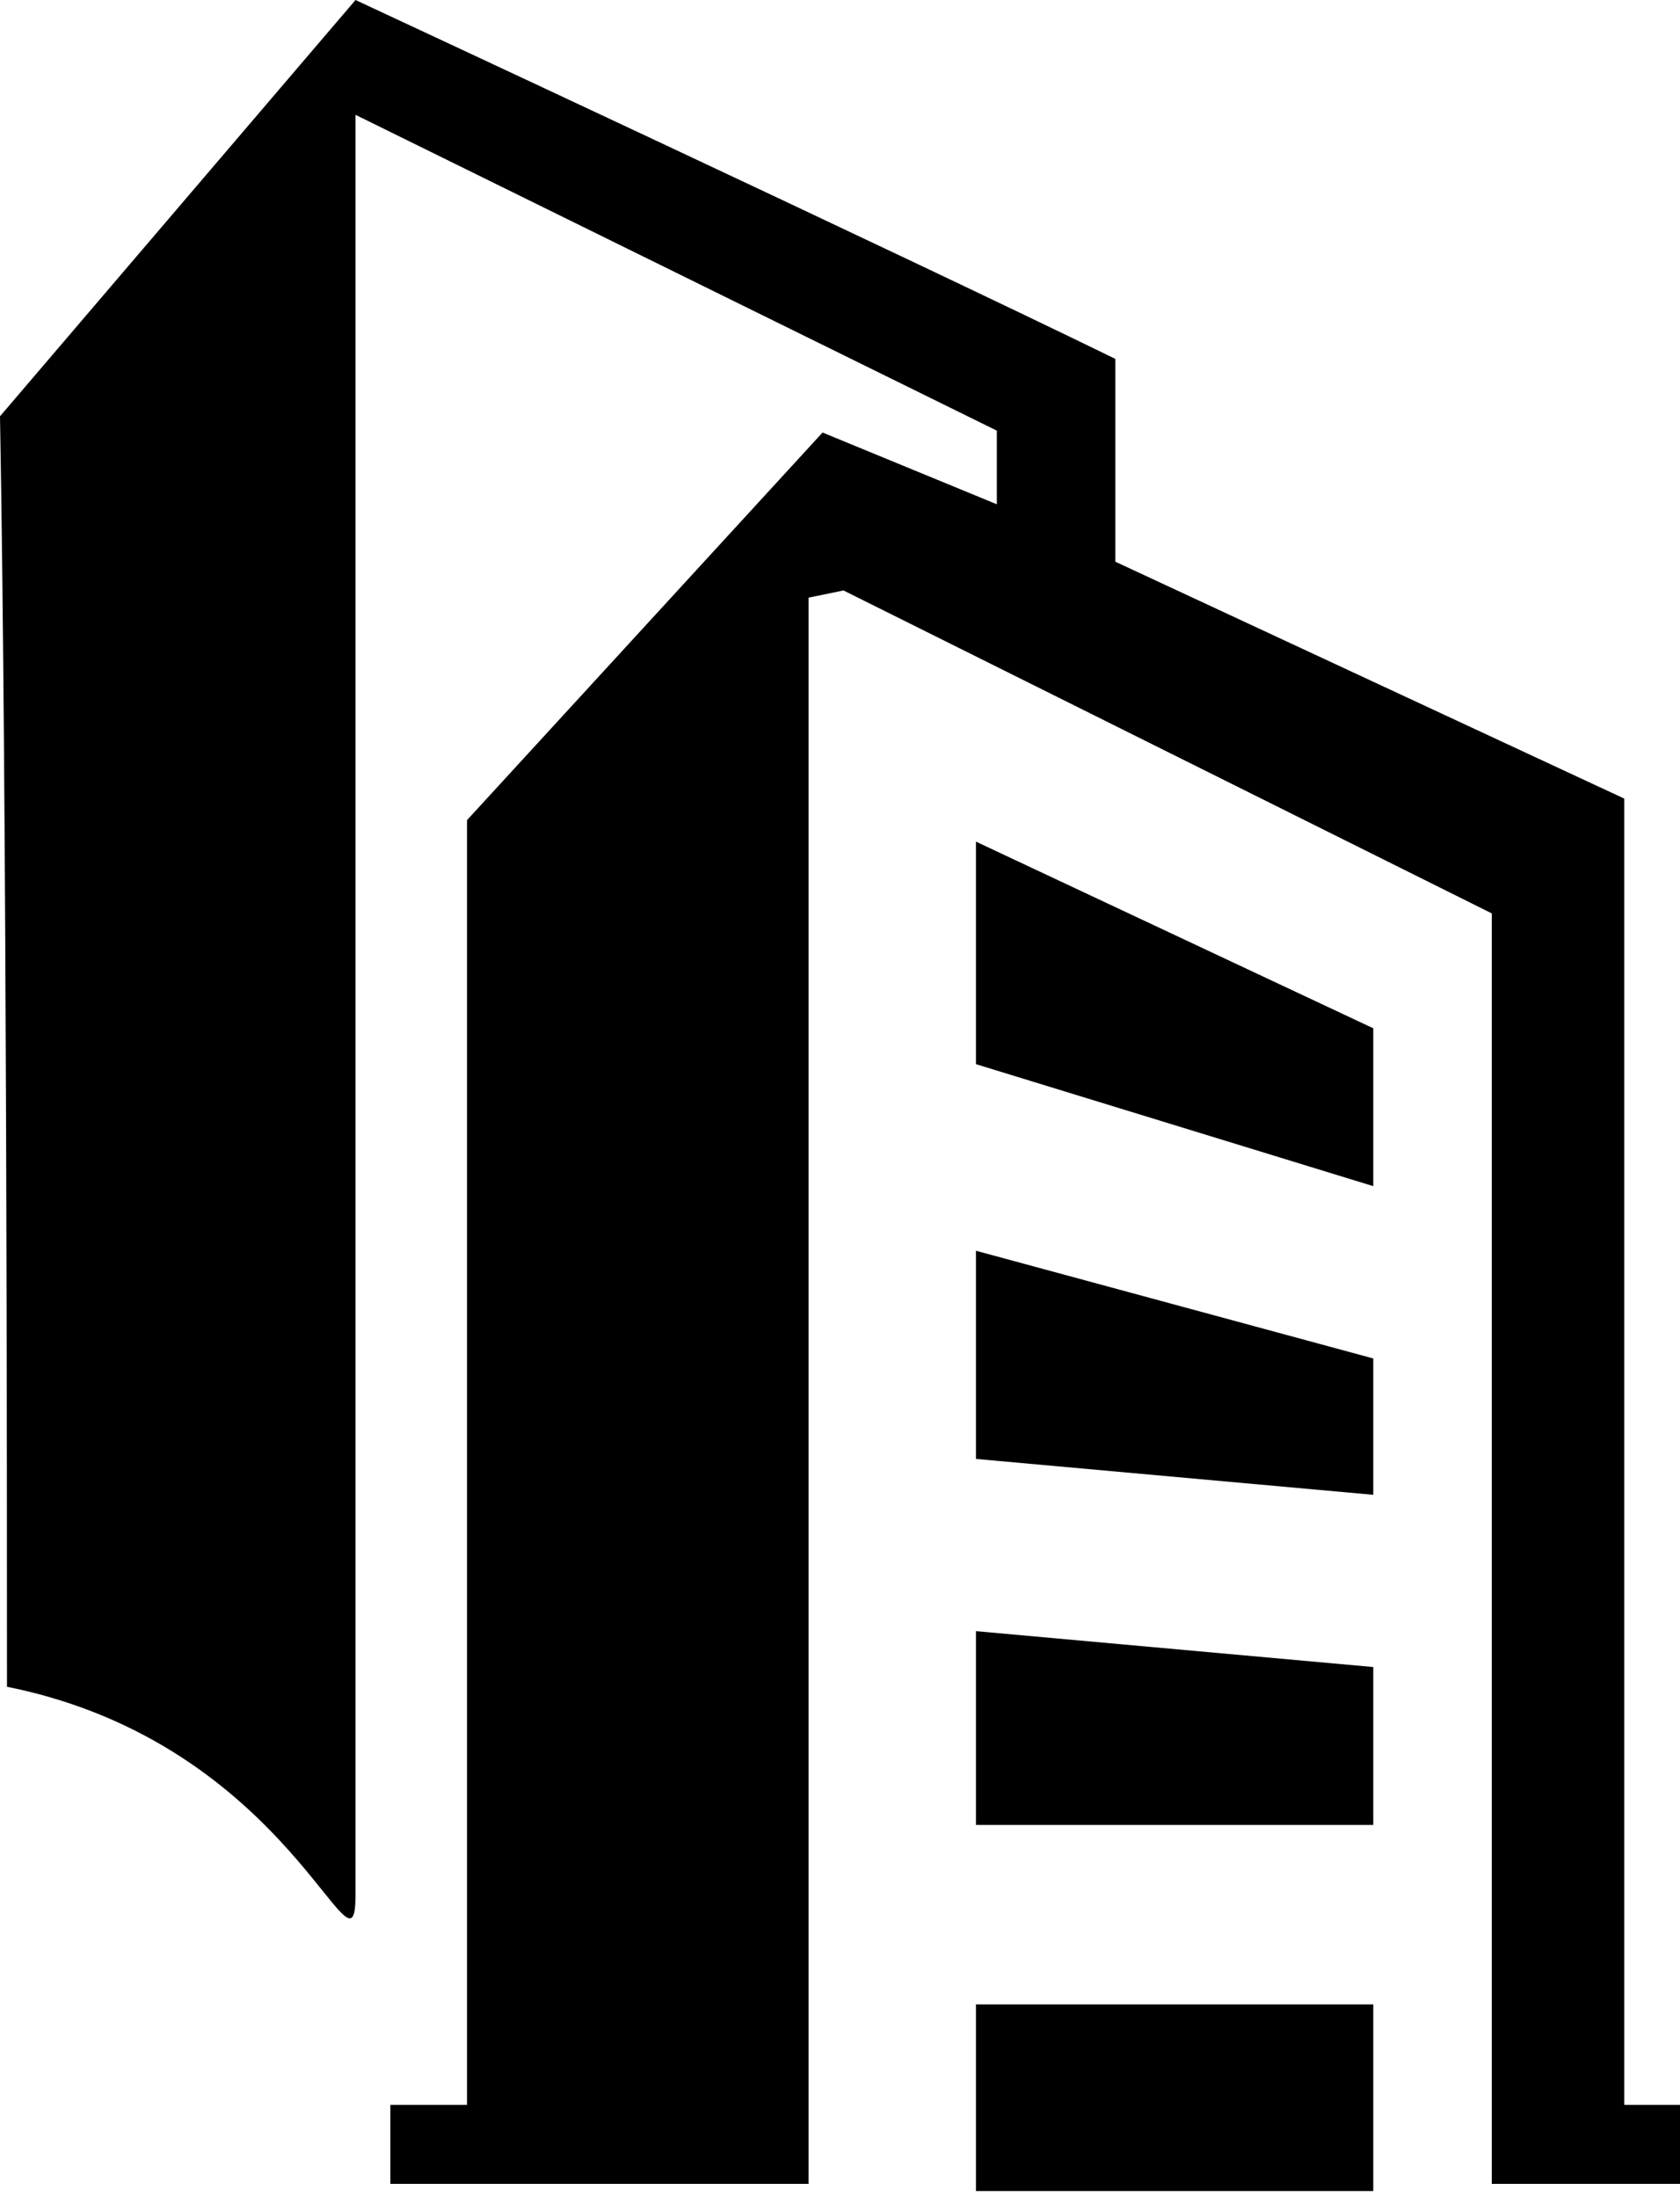
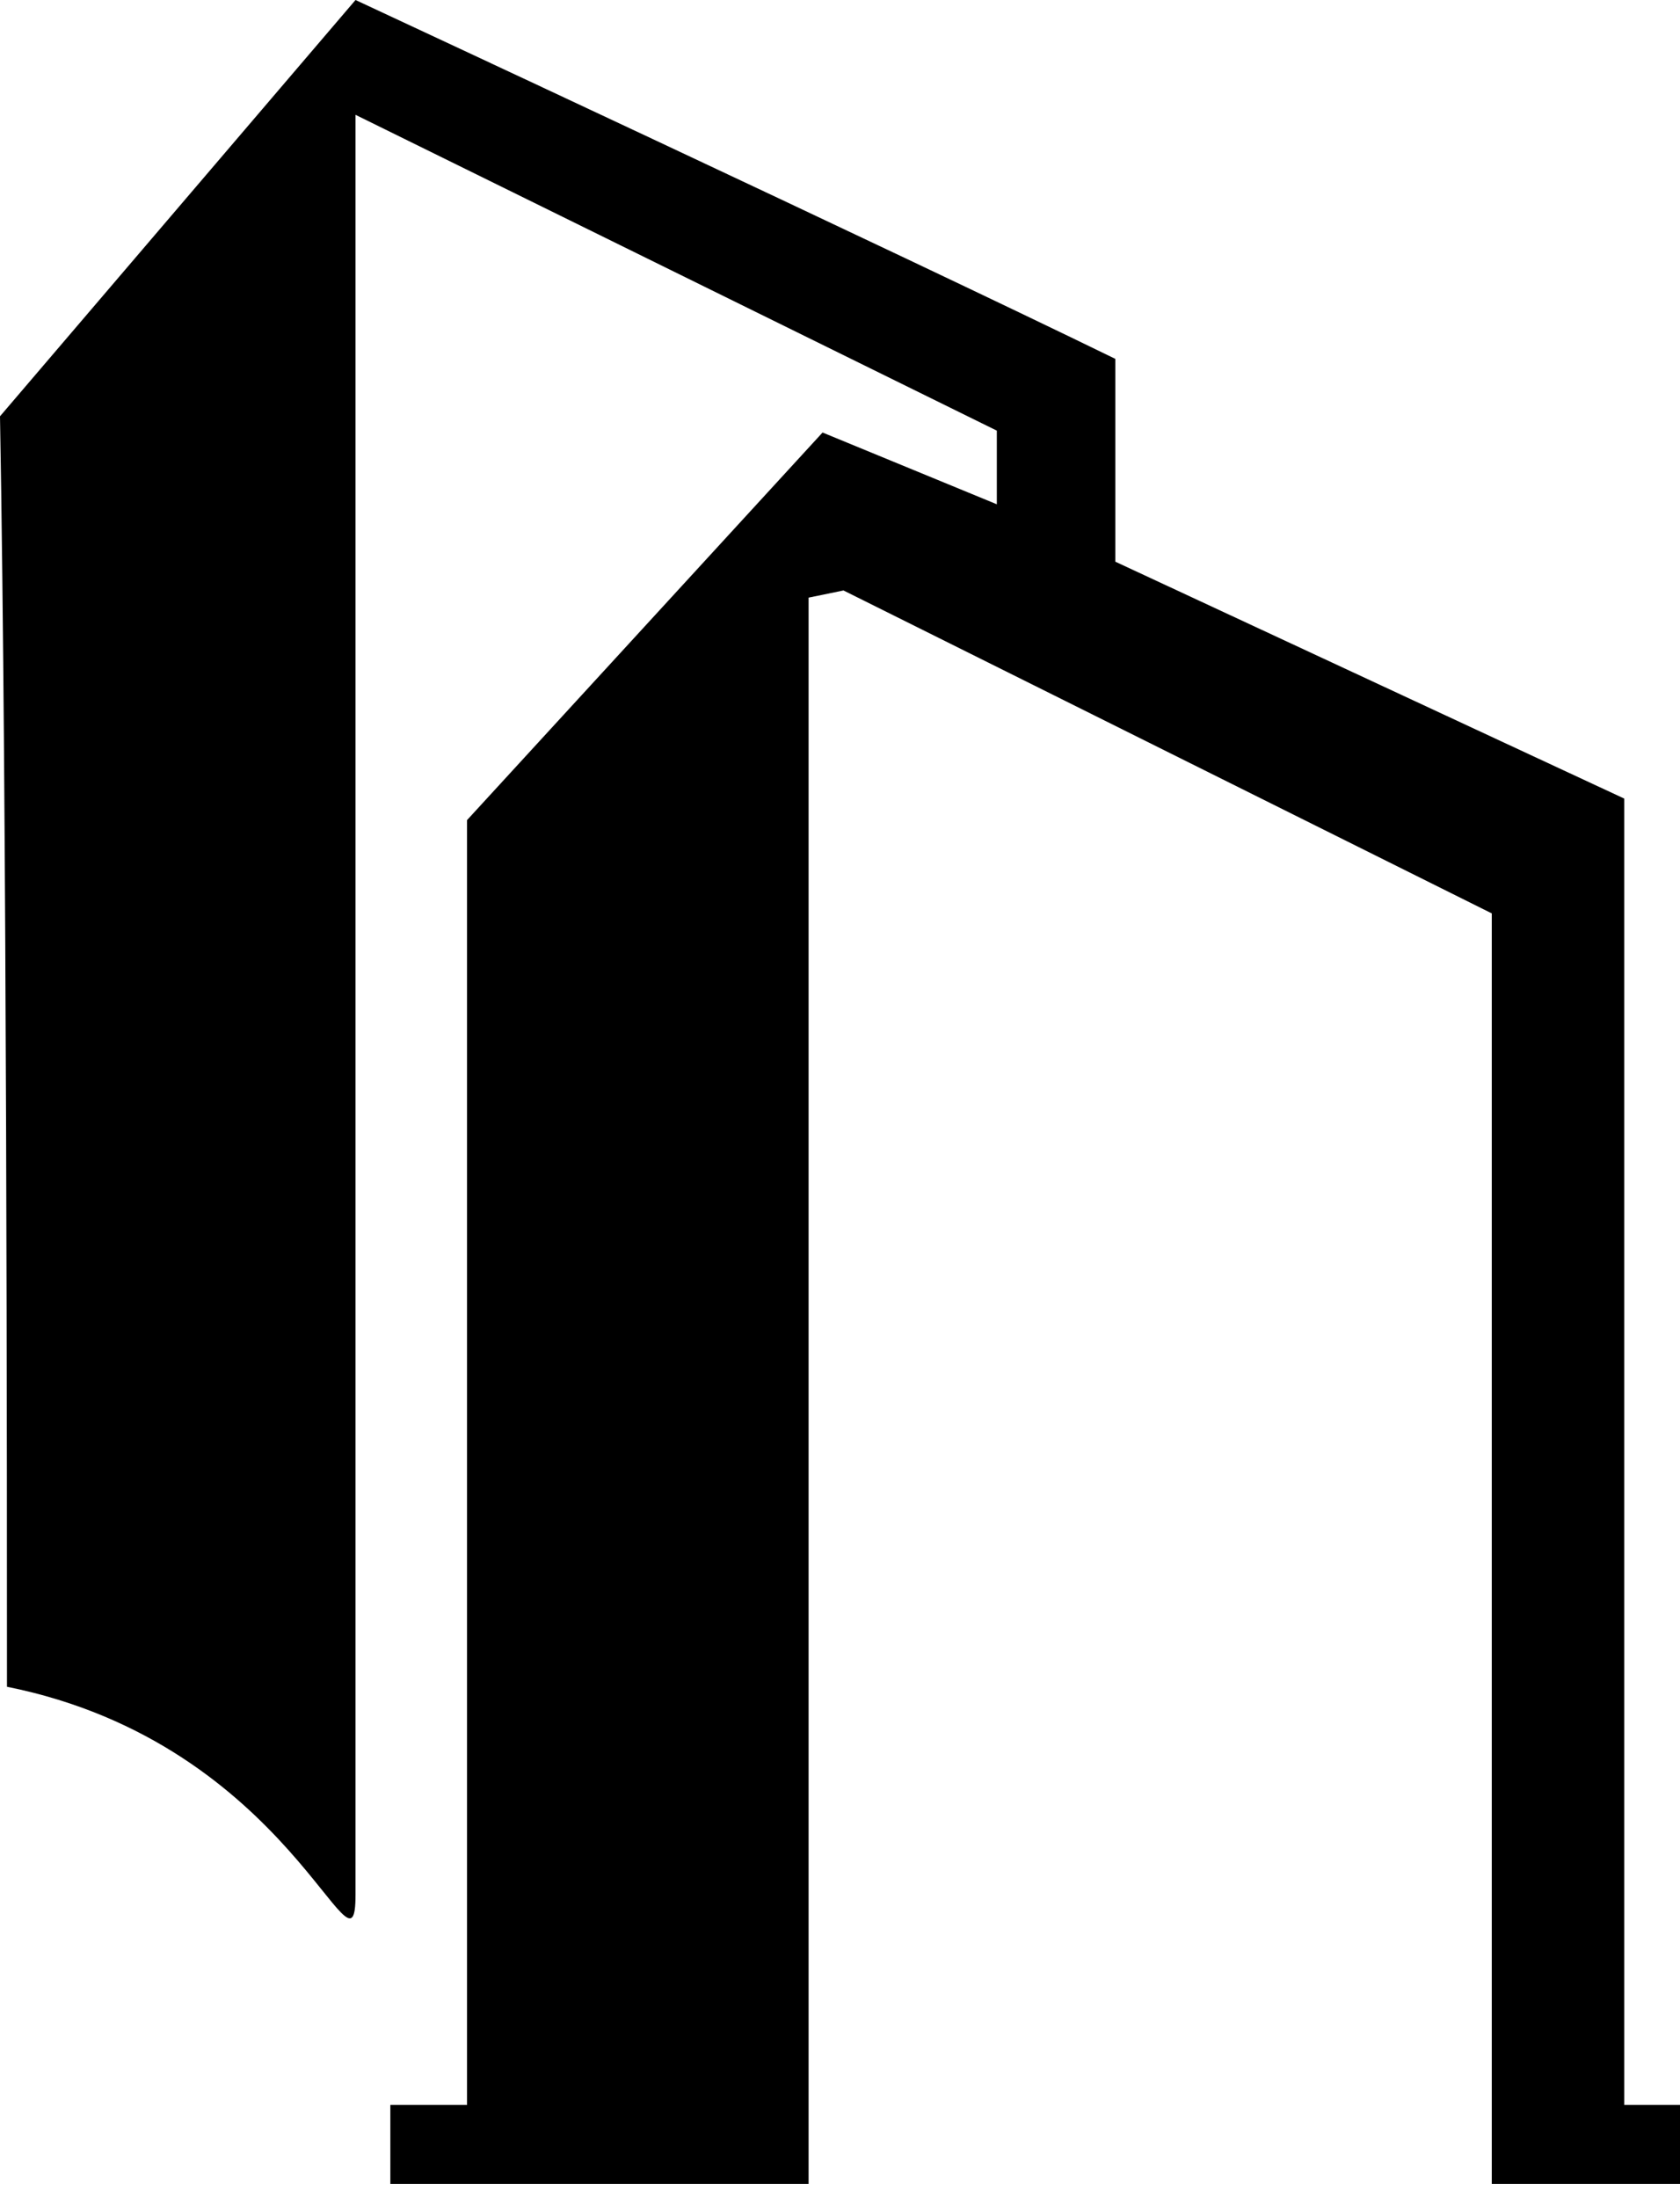
<svg xmlns="http://www.w3.org/2000/svg" width="26" height="34" viewBox="0 0 26 34" fill="none">
  <path d="M6.041 32.557V33.779H12.514V9.244L13.054 9.133L23.087 14.128V33.779H26V32.557H25.137V12.352L17.261 8.688V5.551C13.891 3.906 5.627 0.058 5.502 0L0 6.439C0.108 12.434 0.108 23.425 0.108 26.09C4.531 26.978 5.502 30.863 5.502 29.309V1.776L15.427 6.661V7.8L12.73 6.69L7.228 12.685V32.557H6.041Z" fill="black" />
-   <path d="M15.104 33.89V31.003H21.253V33.89H15.104Z" fill="black" />
-   <path d="M15.104 28.228V25.23L21.253 25.785V28.228H15.104Z" fill="black" />
-   <path d="M15.104 19.346V22.566L21.253 23.121V21.012L15.104 19.346Z" fill="black" />
-   <path d="M15.104 16.46V13.018L21.253 15.905V18.347L15.104 16.46Z" fill="black" />
</svg>